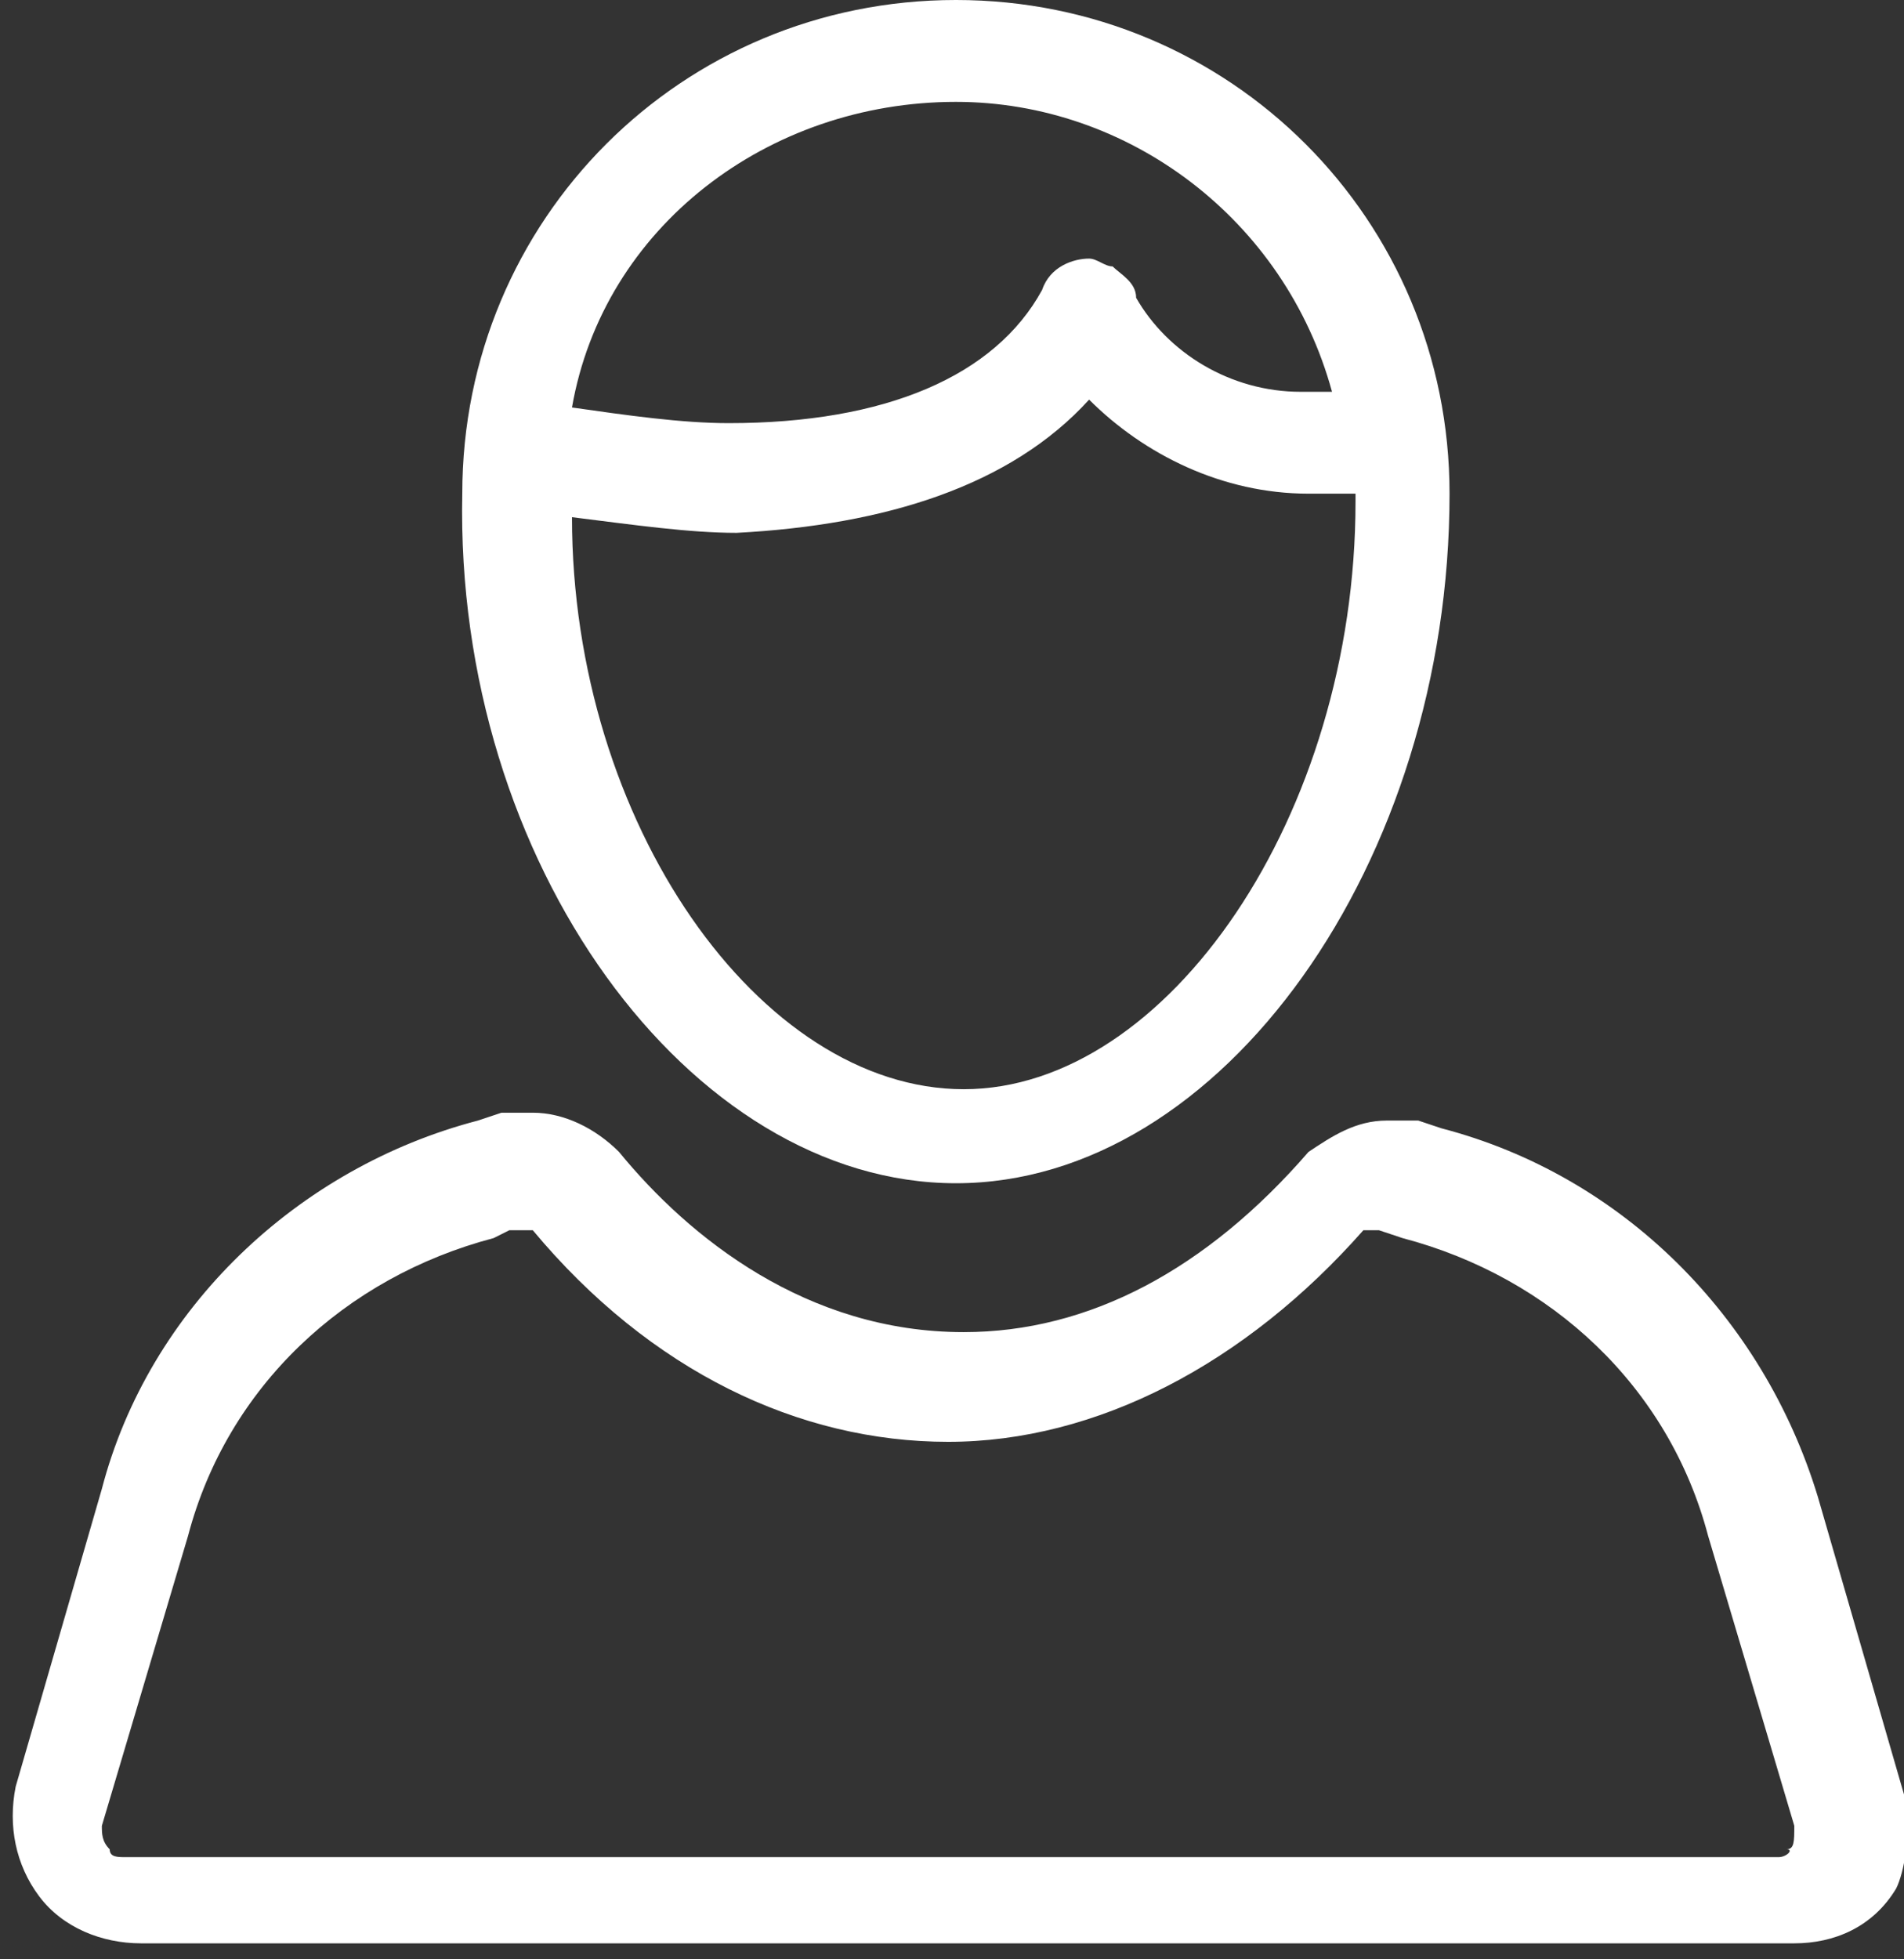
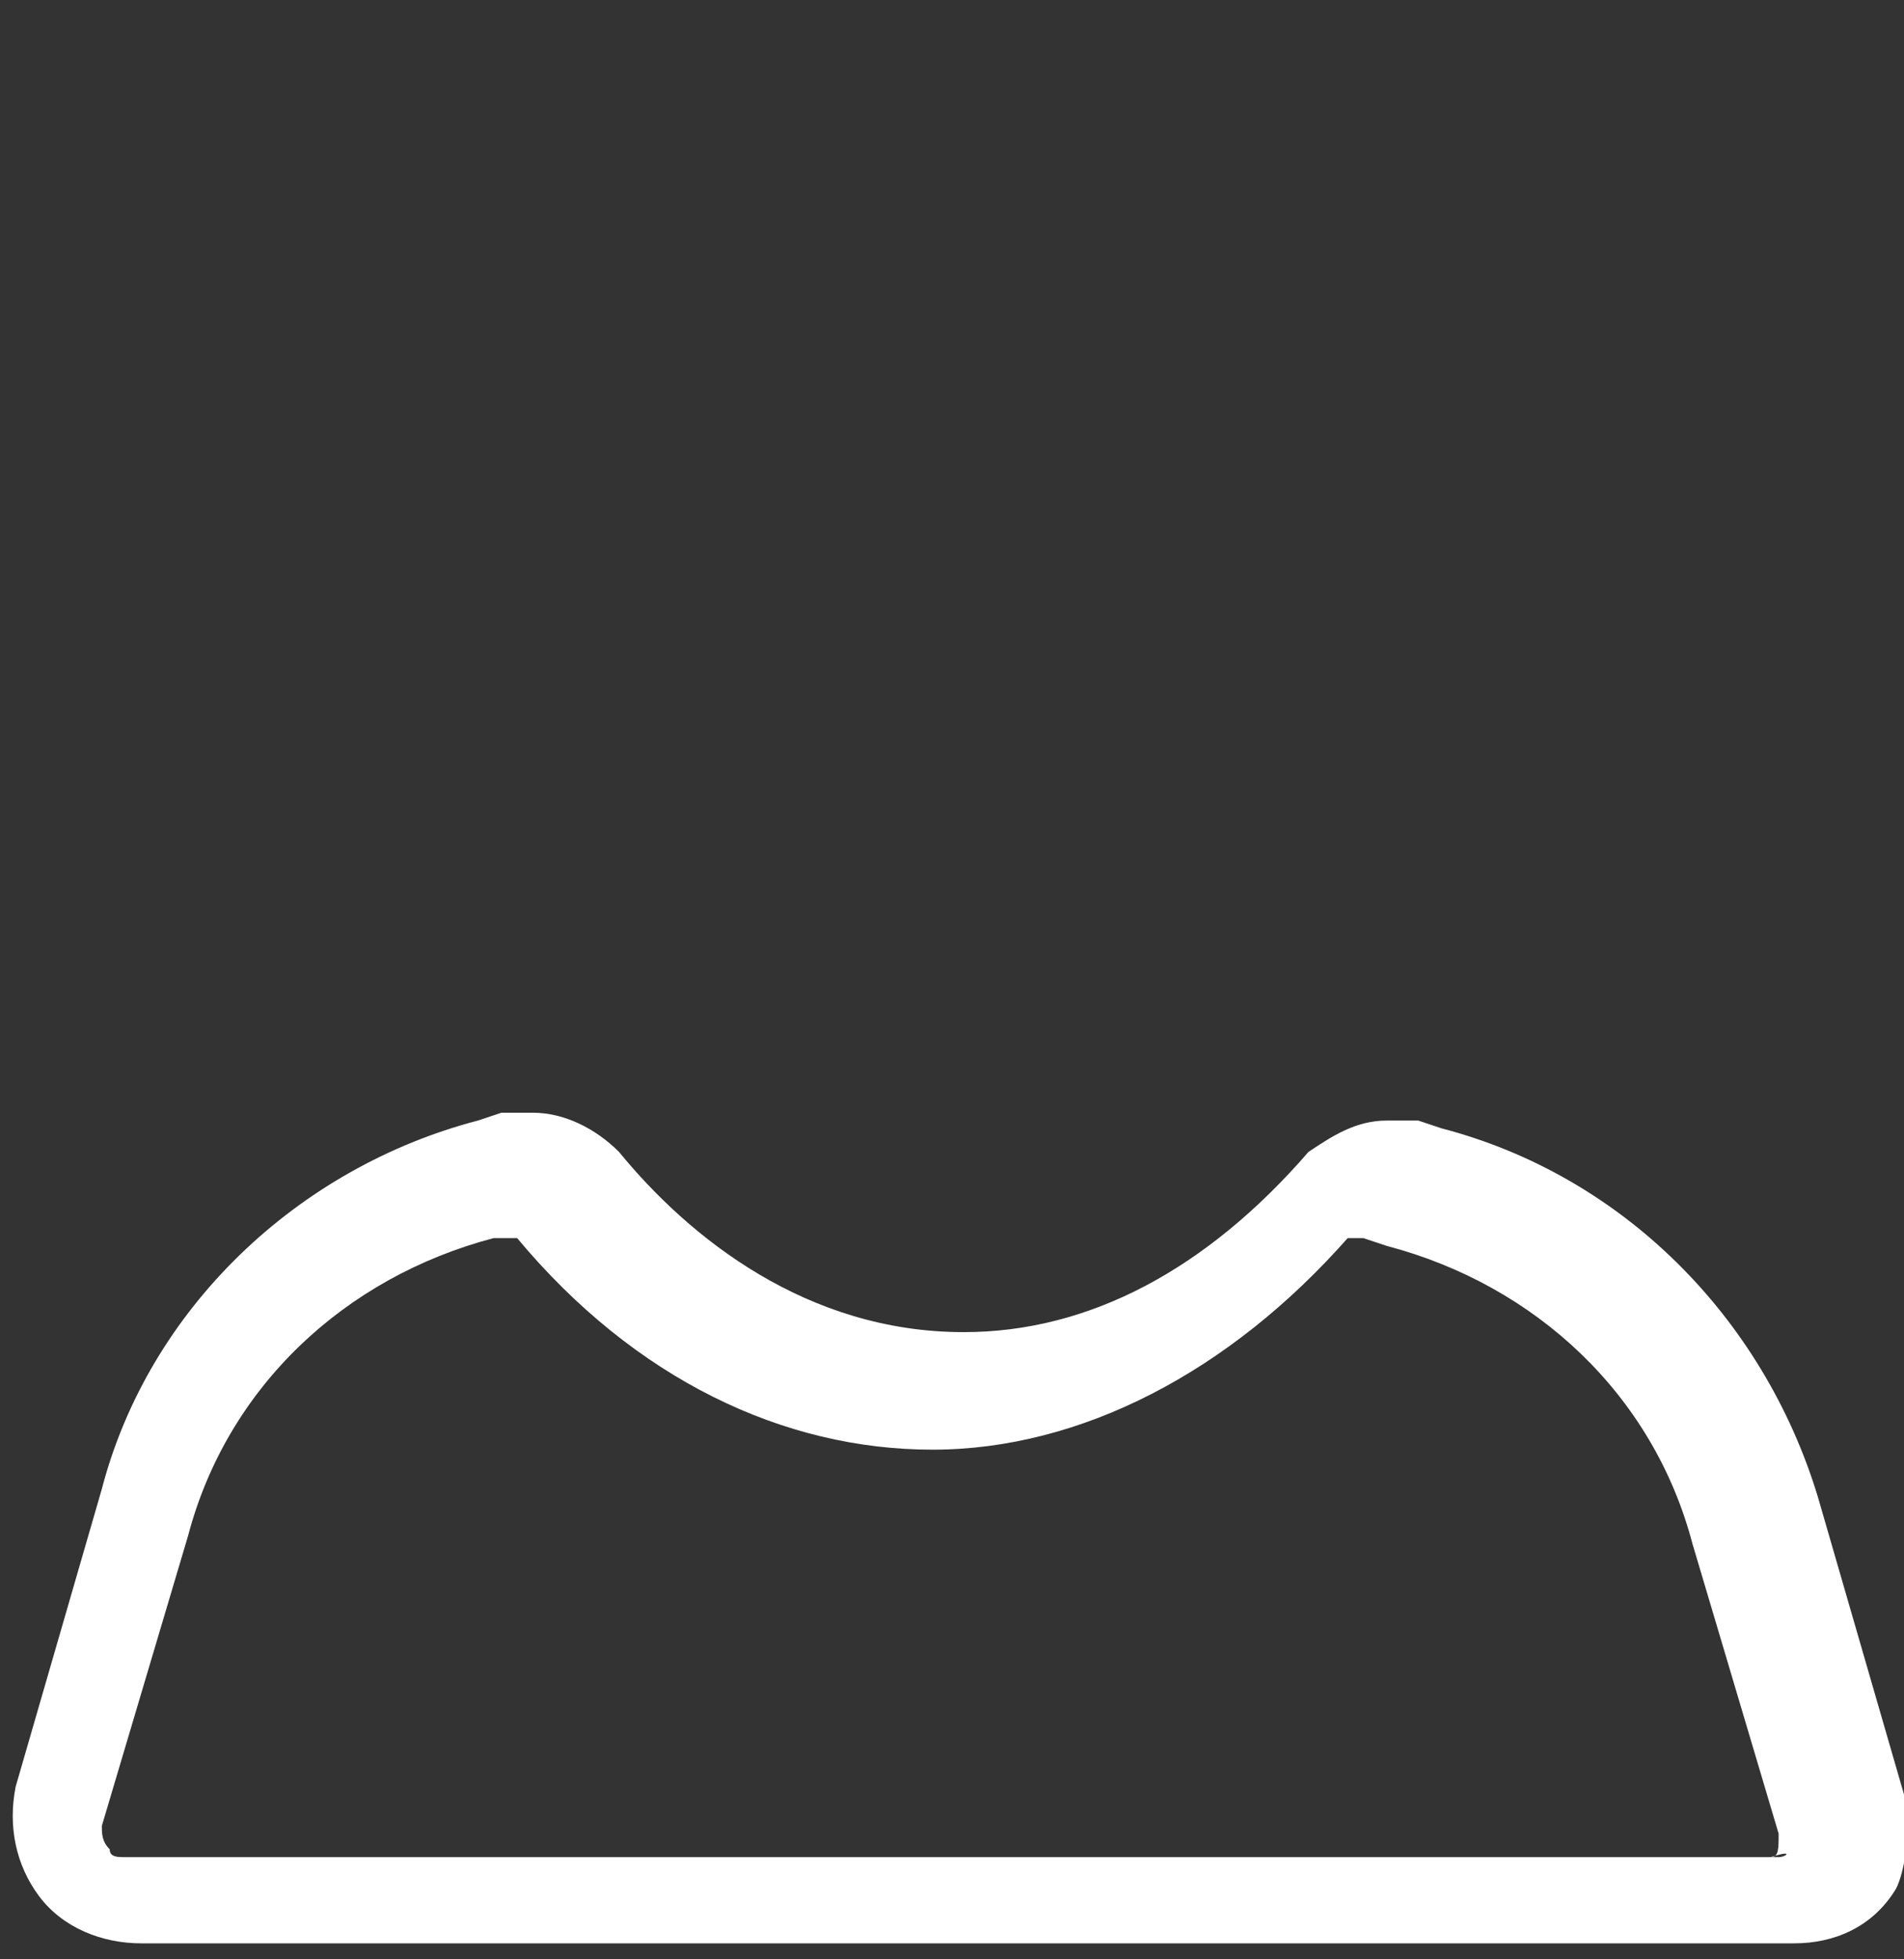
<svg xmlns="http://www.w3.org/2000/svg" version="1.1" id="Layer_1" x="0px" y="0px" viewBox="-293 384 24.3 25" style="enable-background:new -293 384 24.3 25;" xml:space="preserve">
  <rect x="-293" y="384" width="24.3" height="25" fill="#333333" stroke="none" />
  <style type="text/css">
	.st0{fill:#FFFFFF;}
</style>
  <g>
-     <path class="st0" d="M-280.8,399.1c3.4,0,6.3-4.1,6.3-8.8c0-3.5-2.8-6.3-6.3-6.3c-3.5,0-6.3,2.8-6.3,6.3   C-287.2,395-284.2,399.1-280.8,399.1z M-280.8,385.3c2.2,0,4.2,1.5,4.8,3.7c-0.1,0-0.2,0-0.4,0c-0.9,0-1.7-0.5-2.1-1.2   c0-0.2-0.2-0.3-0.3-0.4l0,0c-0.1,0-0.2-0.1-0.3-0.1c-0.2,0-0.5,0.1-0.6,0.4c-0.6,1.1-2,1.7-4,1.7c-0.6,0-1.3-0.1-2-0.2   C-285.3,386.9-283.2,385.3-280.8,385.3z M-279.1,389.1c0.7,0.7,1.7,1.2,2.8,1.2c0.2,0,0.4,0,0.6,0c0,0,0,0.1,0,0.1   c0,4-2.4,7.5-5,7.5c-2.6,0-5-3.4-5-7.3c0.8,0.1,1.5,0.2,2.1,0.2C-281.7,390.7-280.1,390.2-279.1,389.1z" />
-     <path class="st0" d="M-268.7,406.9l-1.1-3.8c-0.7-2.3-2.5-4.1-4.8-4.7l-0.3-0.1c0,0-0.1,0-0.1,0c0,0,0,0,0,0l0,0l0,0   c-0.1,0-0.2,0-0.3,0c-0.4,0-0.7,0.2-1,0.4l0,0c-1.3,1.5-2.8,2.3-4.4,2.3c-2,0-3.5-1.2-4.4-2.3c-0.3-0.3-0.7-0.5-1.1-0.5   c-0.1,0-0.2,0-0.2,0h0c-0.1,0-0.1,0-0.2,0l-0.3,0.1c-2.3,0.6-4.2,2.4-4.8,4.7l-1.1,3.8c-0.1,0.5,0,1,0.3,1.4   c0.3,0.4,0.8,0.6,1.3,0.6h21.1c0.5,0,1-0.2,1.3-0.7C-268.7,407.9-268.6,407.4-268.7,406.9z M-270.3,407.7h-21.1   c-0.1,0-0.2,0-0.2-0.1l0,0c-0.1-0.1-0.1-0.2-0.1-0.3l1.1-3.7c0.5-1.9,2-3.3,3.9-3.8l0.2-0.1c0,0,0.1,0,0.2,0c0,0,0.1,0,0.1,0   c1.5,1.8,3.4,2.7,5.3,2.7c1.9,0,3.8-1,5.3-2.7c0,0,0.1,0,0.1,0c0,0,0.1,0,0.1,0l0.3,0.1c1.9,0.5,3.4,1.9,3.9,3.8l1.1,3.7   c0,0.2,0,0.3-0.1,0.3C-270.1,407.6-270.2,407.7-270.3,407.7z" />
+     <path class="st0" d="M-268.7,406.9l-1.1-3.8c-0.7-2.3-2.5-4.1-4.8-4.7l-0.3-0.1c0,0-0.1,0-0.1,0c0,0,0,0,0,0l0,0l0,0   c-0.1,0-0.2,0-0.3,0c-0.4,0-0.7,0.2-1,0.4l0,0c-1.3,1.5-2.8,2.3-4.4,2.3c-2,0-3.5-1.2-4.4-2.3c-0.3-0.3-0.7-0.5-1.1-0.5   c-0.1,0-0.2,0-0.2,0h0c-0.1,0-0.1,0-0.2,0l-0.3,0.1c-2.3,0.6-4.2,2.4-4.8,4.7l-1.1,3.8c-0.1,0.5,0,1,0.3,1.4   c0.3,0.4,0.8,0.6,1.3,0.6h21.1c0.5,0,1-0.2,1.3-0.7C-268.7,407.9-268.6,407.4-268.7,406.9z M-270.3,407.7h-21.1   c-0.1,0-0.2,0-0.2-0.1l0,0c-0.1-0.1-0.1-0.2-0.1-0.3l1.1-3.7c0.5-1.9,2-3.3,3.9-3.8c0,0,0.1,0,0.2,0c0,0,0.1,0,0.1,0   c1.5,1.8,3.4,2.7,5.3,2.7c1.9,0,3.8-1,5.3-2.7c0,0,0.1,0,0.1,0c0,0,0.1,0,0.1,0l0.3,0.1c1.9,0.5,3.4,1.9,3.9,3.8l1.1,3.7   c0,0.2,0,0.3-0.1,0.3C-270.1,407.6-270.2,407.7-270.3,407.7z" />
  </g>
</svg>